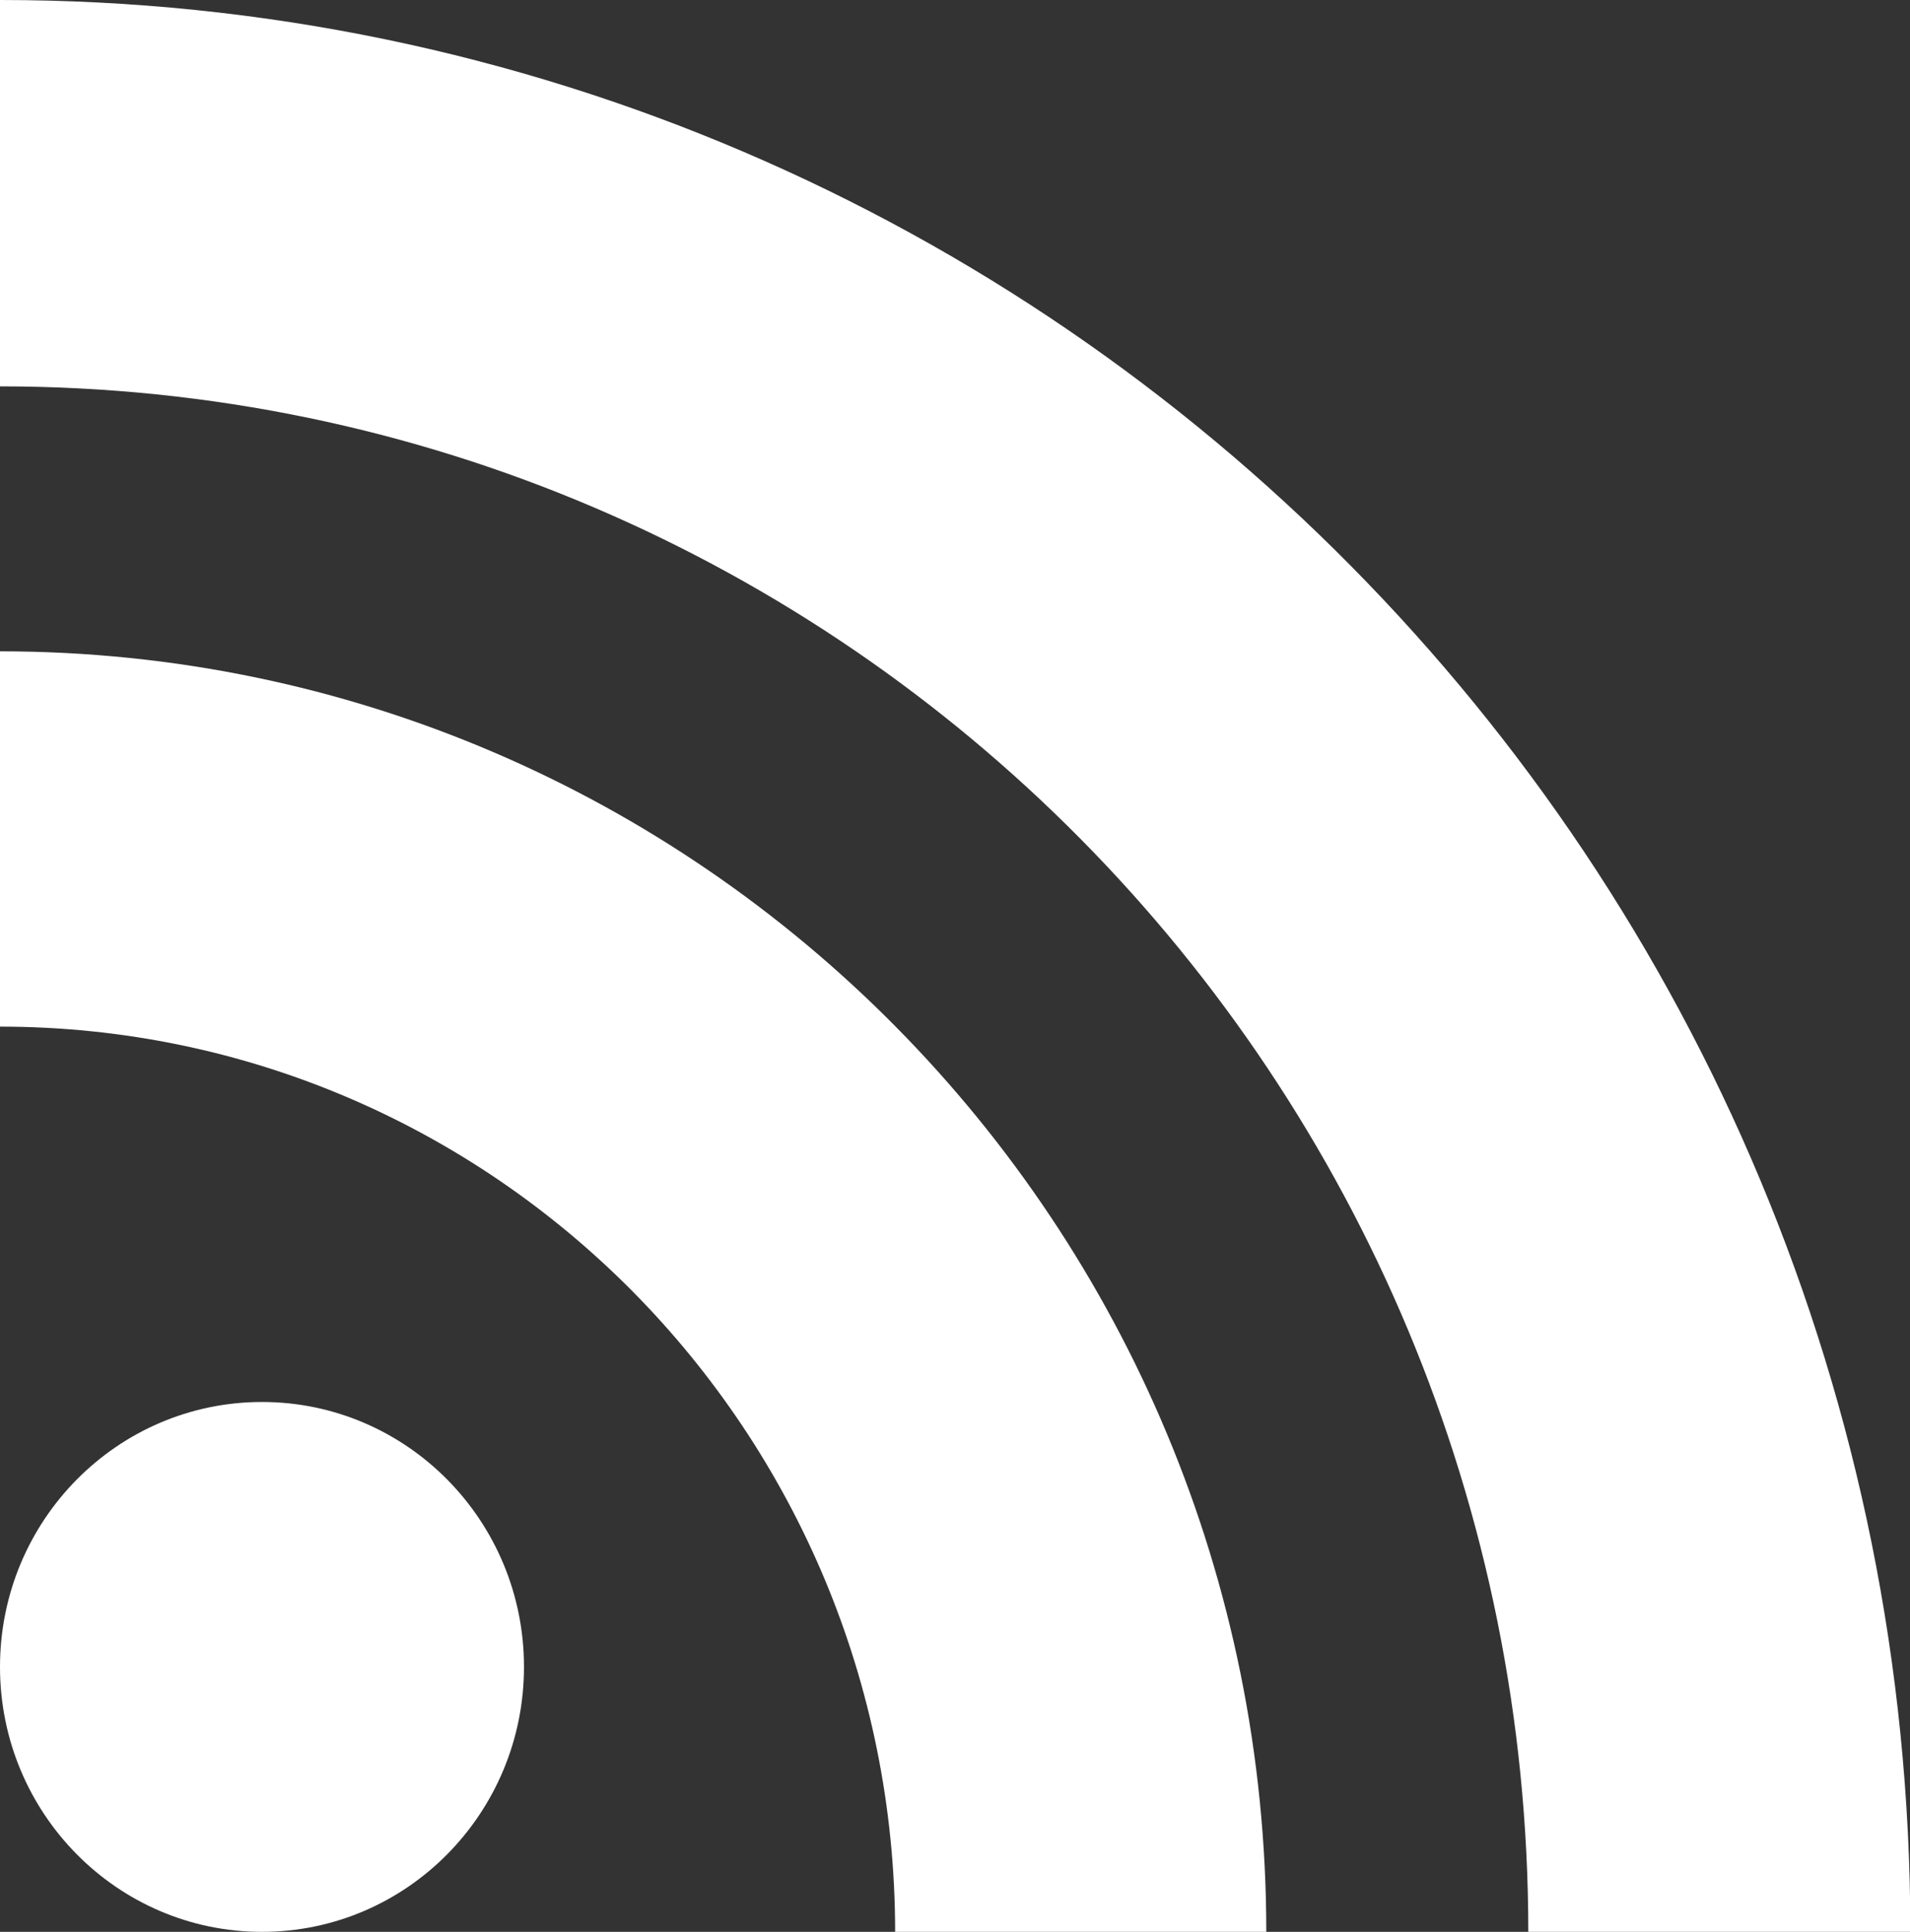
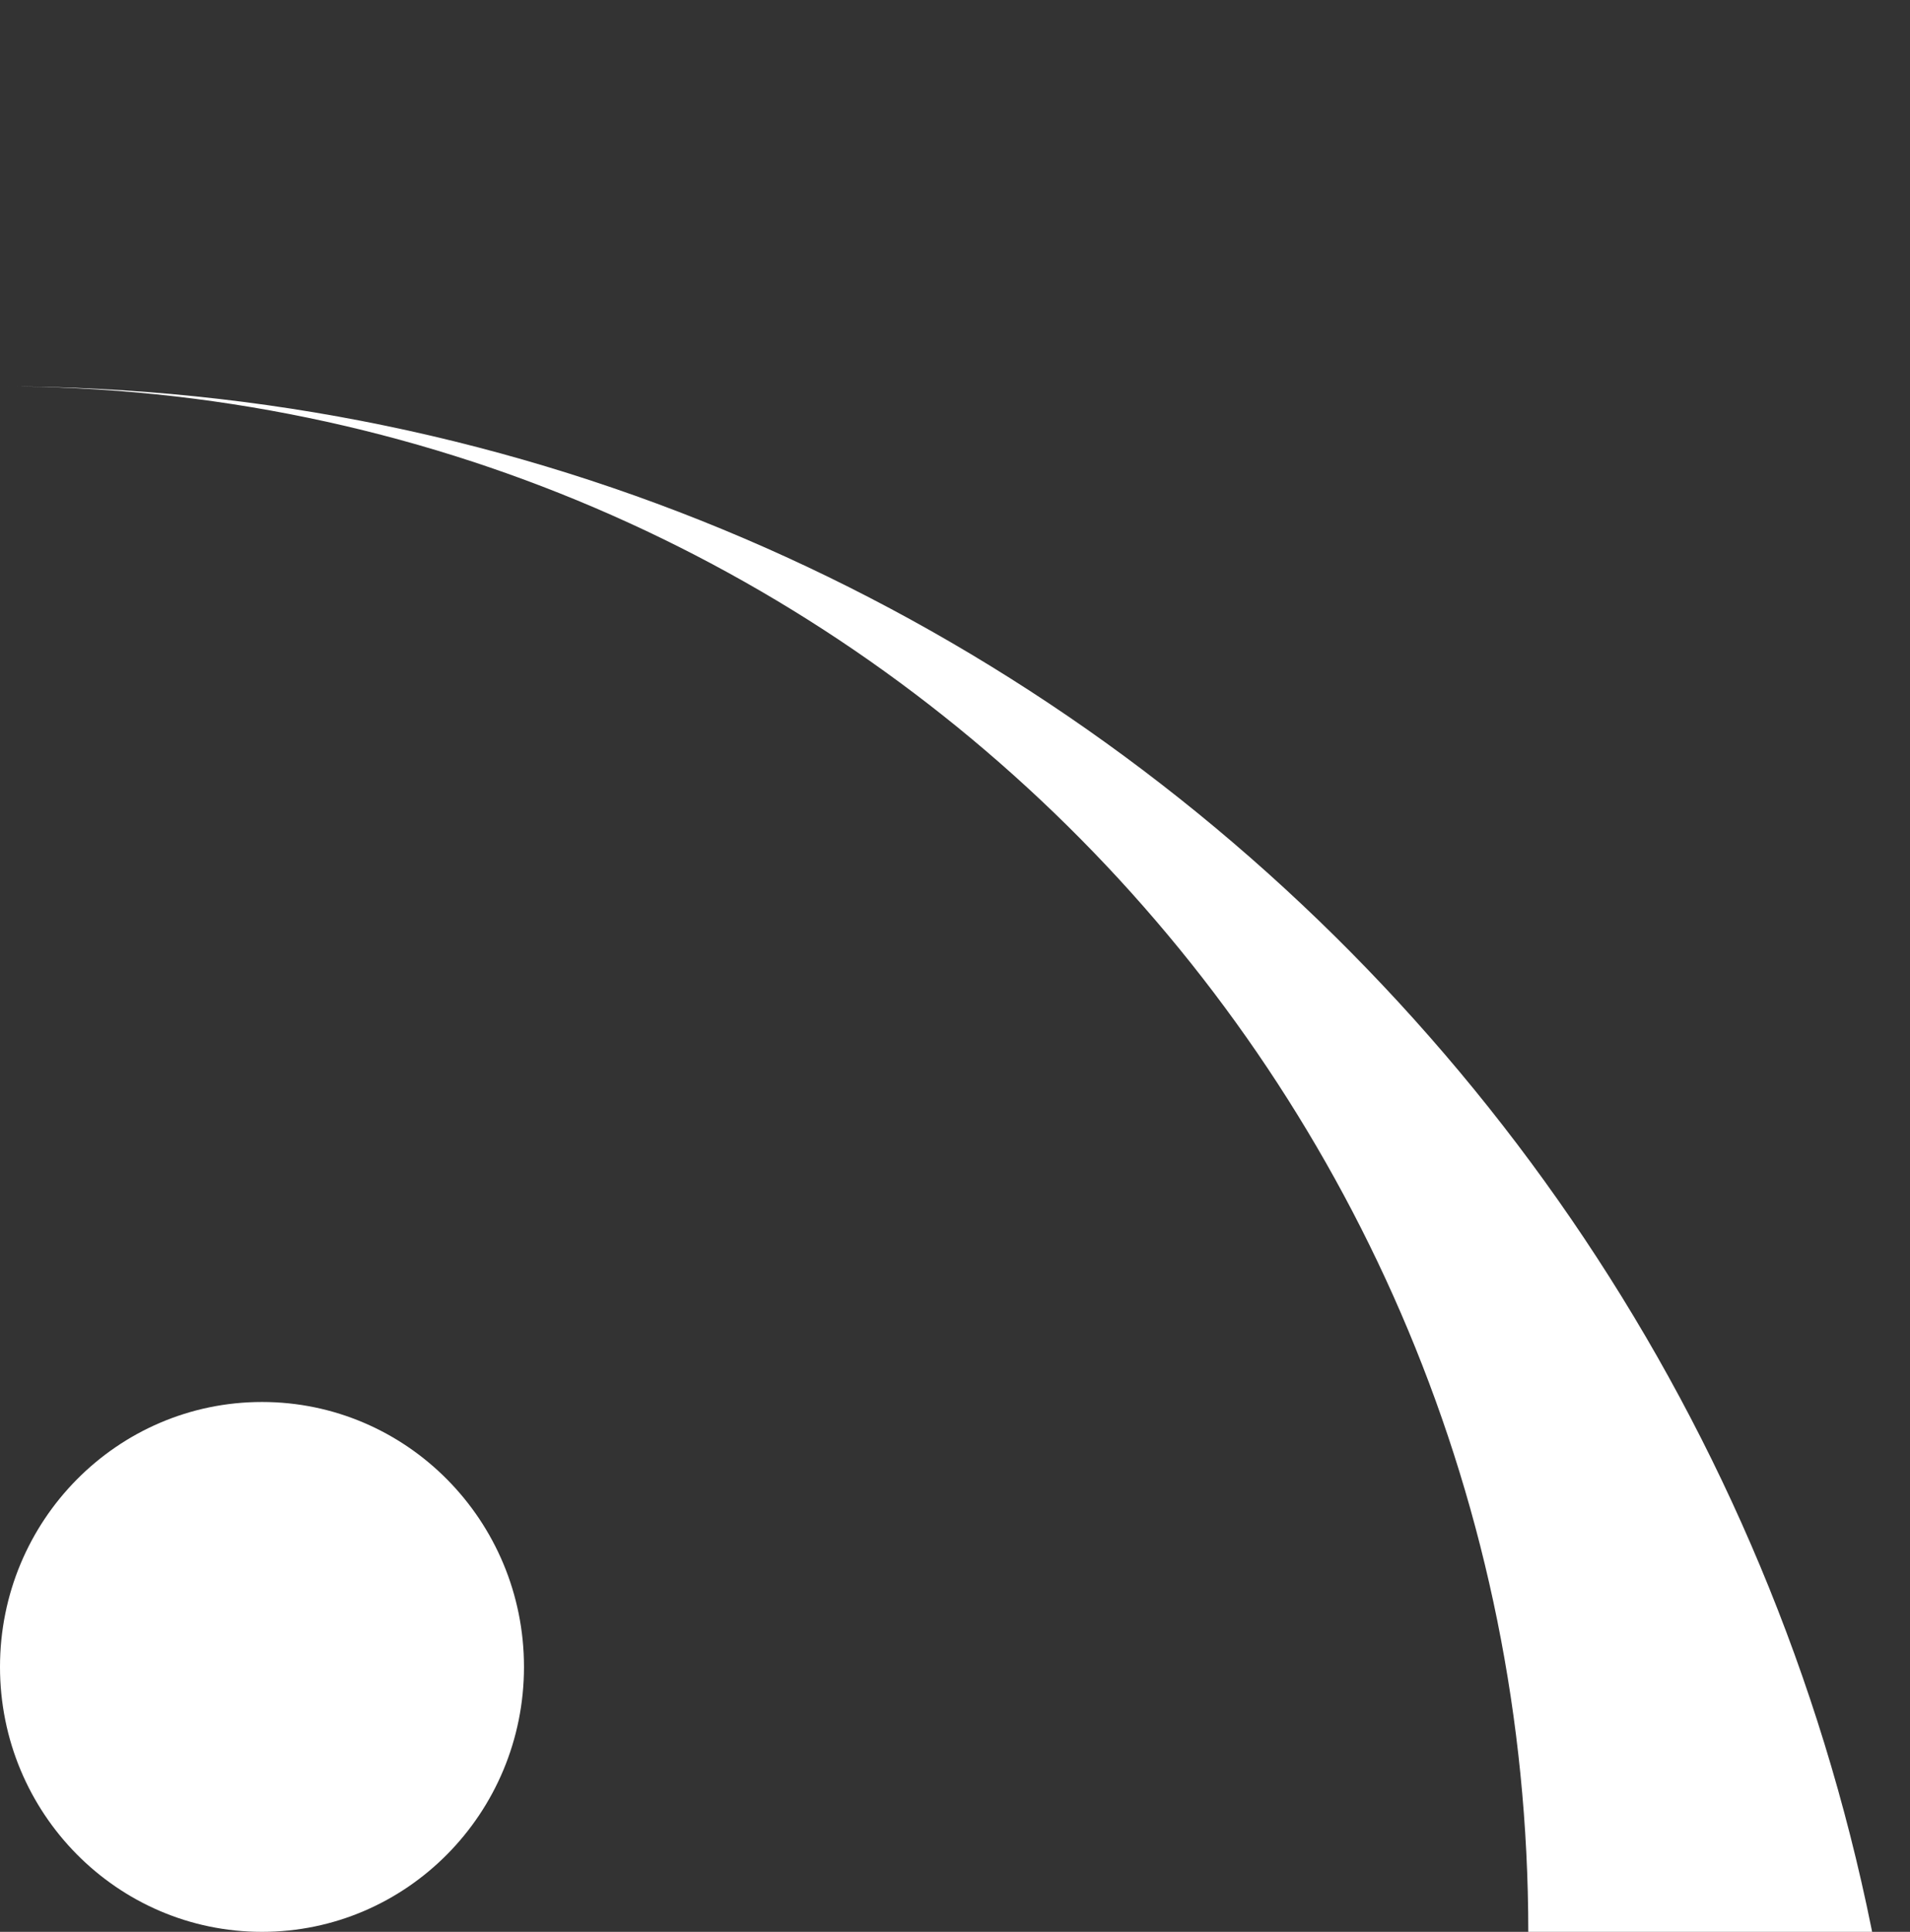
<svg xmlns="http://www.w3.org/2000/svg" fill="#ffffff" height="100" preserveAspectRatio="xMidYMid meet" version="1" viewBox="0.0 0.0 98.9 100.0" width="98.9" zoomAndPan="magnify">
  <rect x="0.0" y="0.0" width="98.9" height="100.0" fill="#333333" stroke="none" />
  <g id="change1_1">
    <ellipse cx="13.566" cy="86.286" fill="inherit" rx="13.566" ry="13.714" />
  </g>
  <g id="change1_2">
-     <path d="m65.569 100h-19.219c0-25.879-20.752-46.858-46.35-46.858v-19.427c36.214 0 65.569 29.676 65.569 66.285z" fill="inherit" />
-   </g>
+     </g>
  <g id="change1_3">
-     <path d="m79.135 100c0-44.183-35.429-80-79.135-80v-20c54.631 0 98.918 44.772 98.918 100h-19.783z" fill="inherit" />
+     <path d="m79.135 100c0-44.183-35.429-80-79.135-80c54.631 0 98.918 44.772 98.918 100h-19.783z" fill="inherit" />
  </g>
</svg>